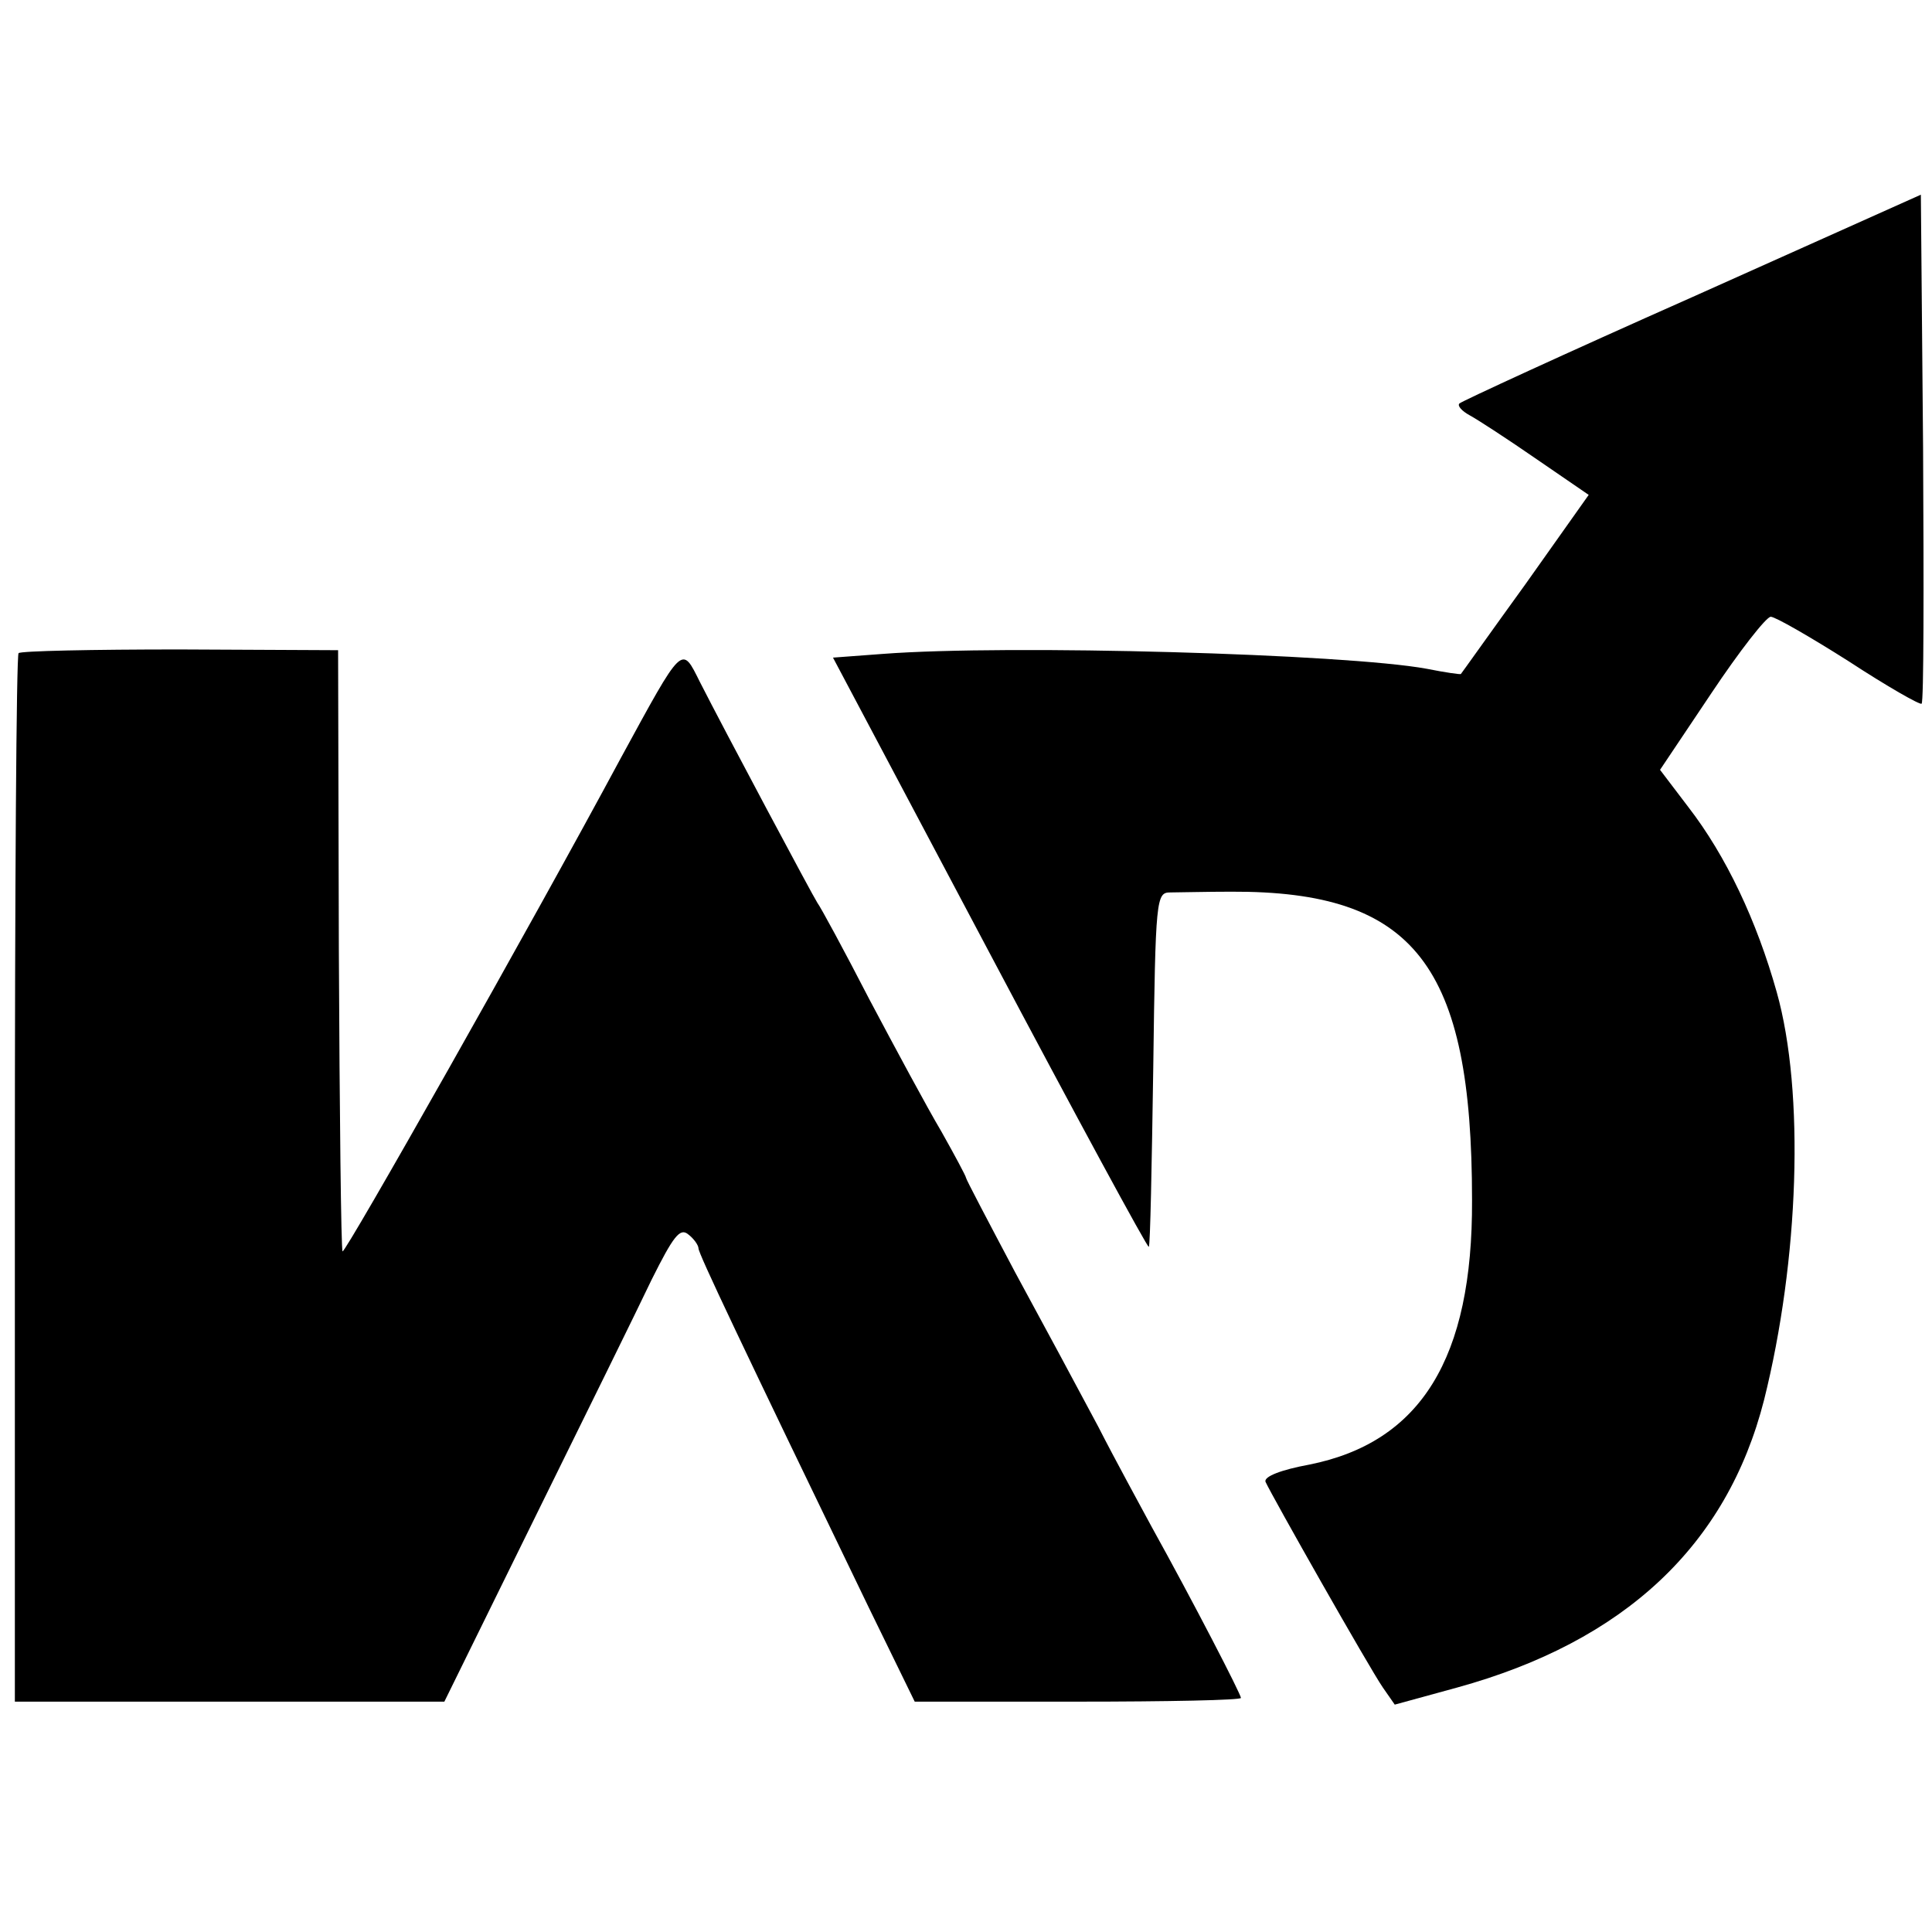
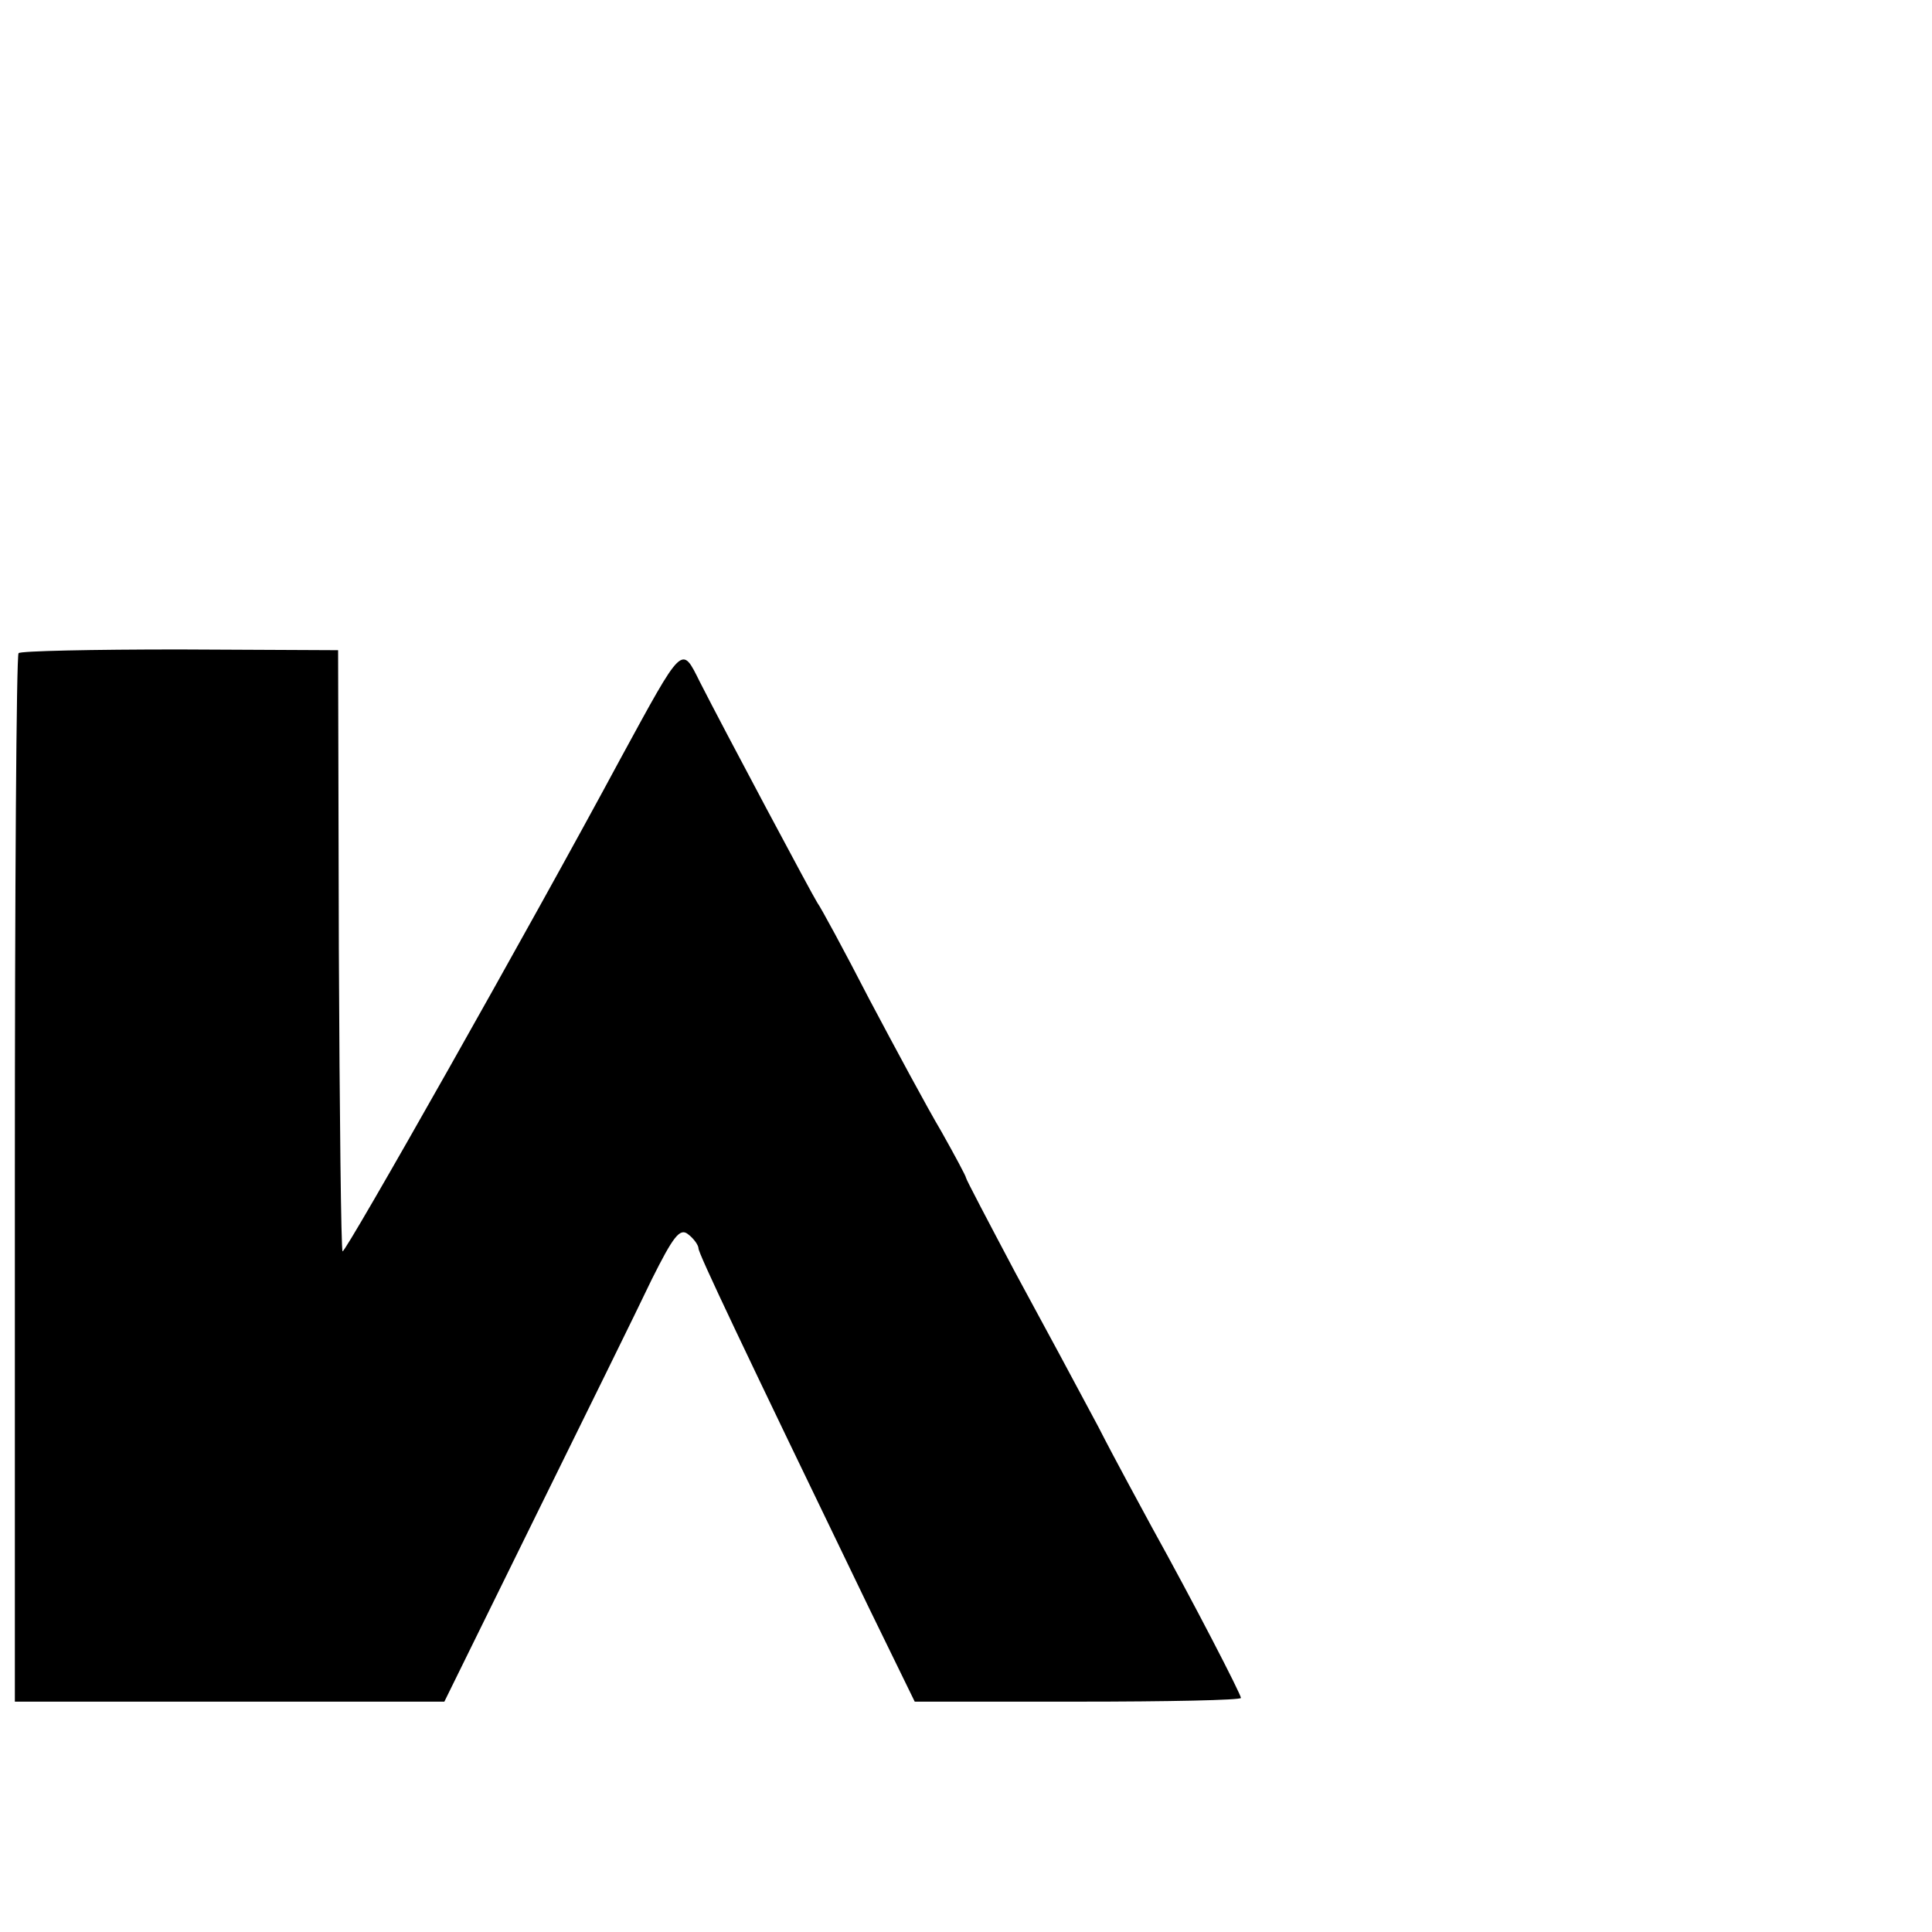
<svg xmlns="http://www.w3.org/2000/svg" version="1.0" width="260pt" height="260pt" viewBox="0 0 260 260" preserveAspectRatio="xMidYMid meet">
  <g transform="translate(0,260) scale(0.1,-0.1)" fill="#000000" stroke="none">
-     <path d="M2277 2200 c-169 -75 -310 -140 -313 -143 -3 -3 3 -10 14 -16 11 -6 51 -32 90 -59 l70 -48 -85 -120 c-47 -65 -86 -120 -87 -121 0 -1 -21 2 -46 7 -109 20 -562 33 -732 20 l-67 -5 211 -398 c116 -219 212 -396 214 -395 2 2 4 110 6 241 3 229 4 236 23 236 11 0 48 1 82 1 247 1 324 -99 324 -415 1 -213 -69 -326 -219 -356 -38 -7 -61 -16 -59 -23 8 -18 140 -251 158 -277 l16 -23 84 23 c225 62 363 191 413 387 47 188 55 414 17 549 -27 96 -68 183 -119 249 l-38 50 69 103 c38 57 74 103 80 103 6 0 53 -27 105 -60 52 -34 96 -59 98 -57 3 2 3 157 2 344 l-3 341 -308 -138z" />
    <path d="M25 1721 c-3 -2 -5 -321 -5 -708 l0 -703 289 0 289 0 122 248 c67 136 138 280 157 320 29 58 38 70 49 61 8 -6 14 -15 14 -19 0 -7 57 -127 229 -483 l62 -127 219 0 c121 0 220 2 220 5 0 5 -64 129 -120 230 -15 28 -48 88 -72 135 -25 47 -75 140 -112 208 -36 68 -66 125 -66 127 0 2 -15 30 -33 62 -19 32 -62 112 -97 178 -34 66 -66 125 -70 130 -6 9 -126 234 -158 297 -25 50 -22 53 -107 -103 -122 -227 -371 -667 -374 -663 -2 2 -4 185 -5 406 l-1 403 -213 1 c-117 0 -215 -2 -217 -5z" />
  </g>
</svg>